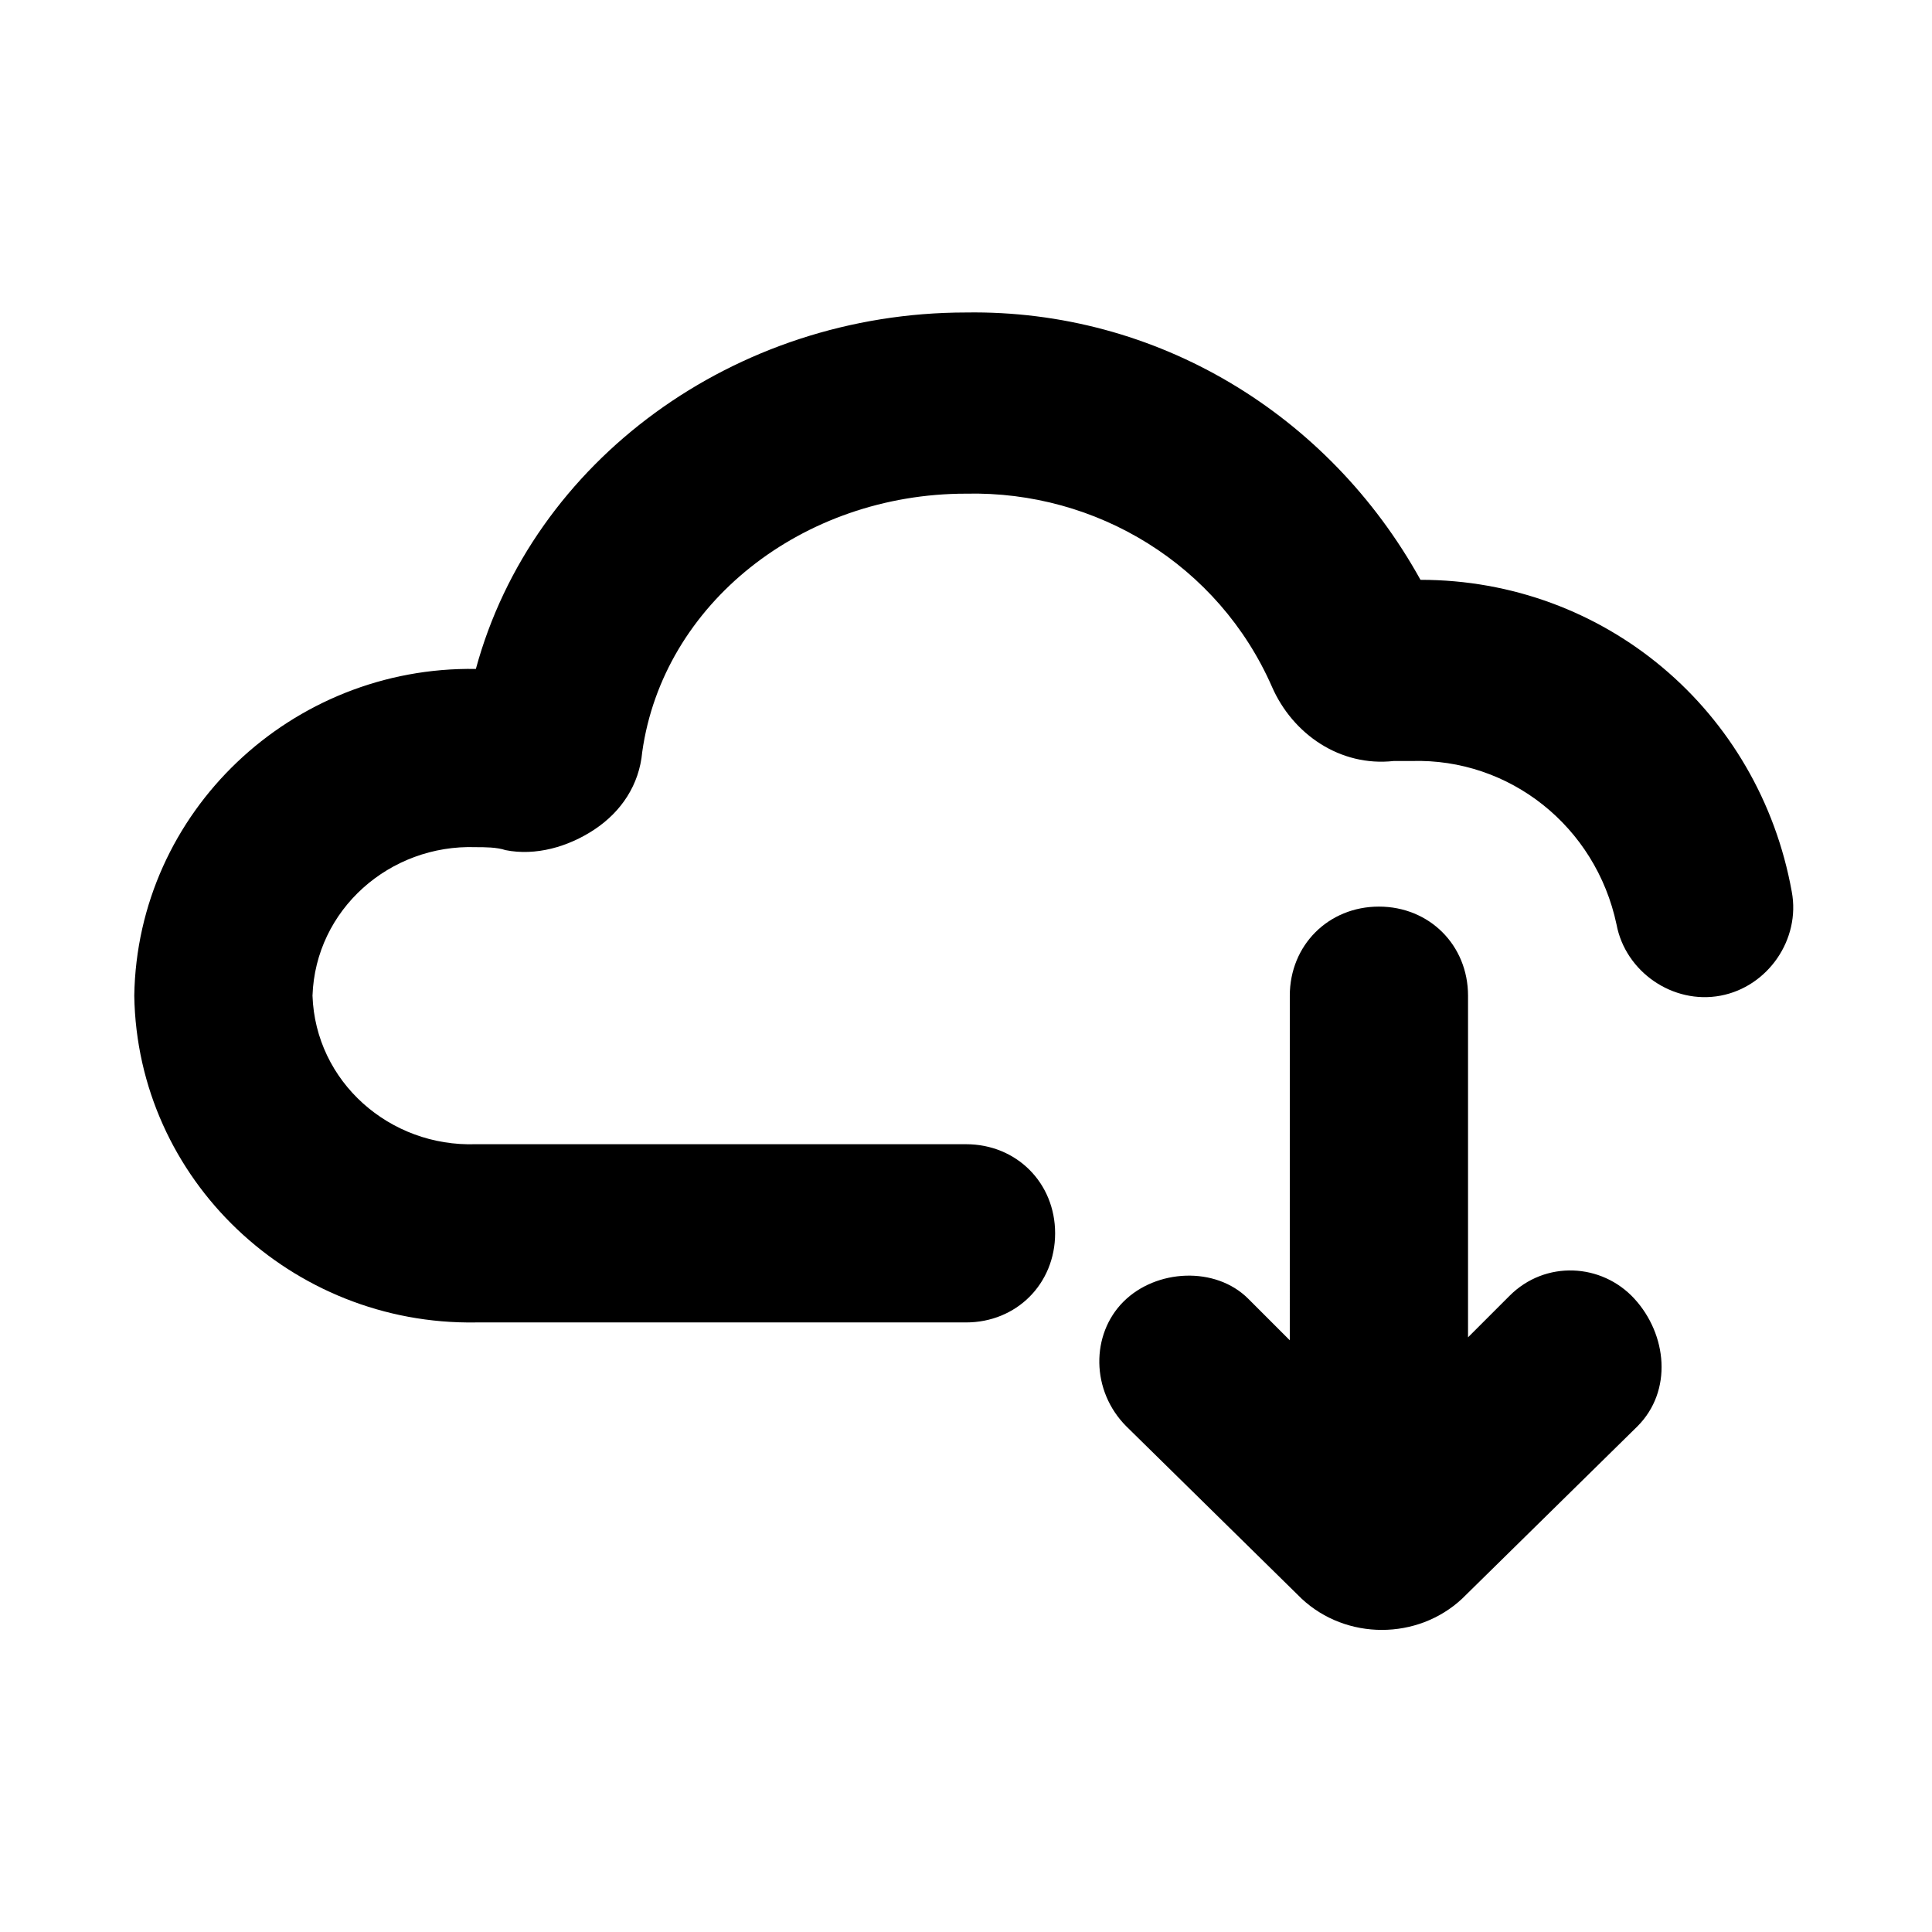
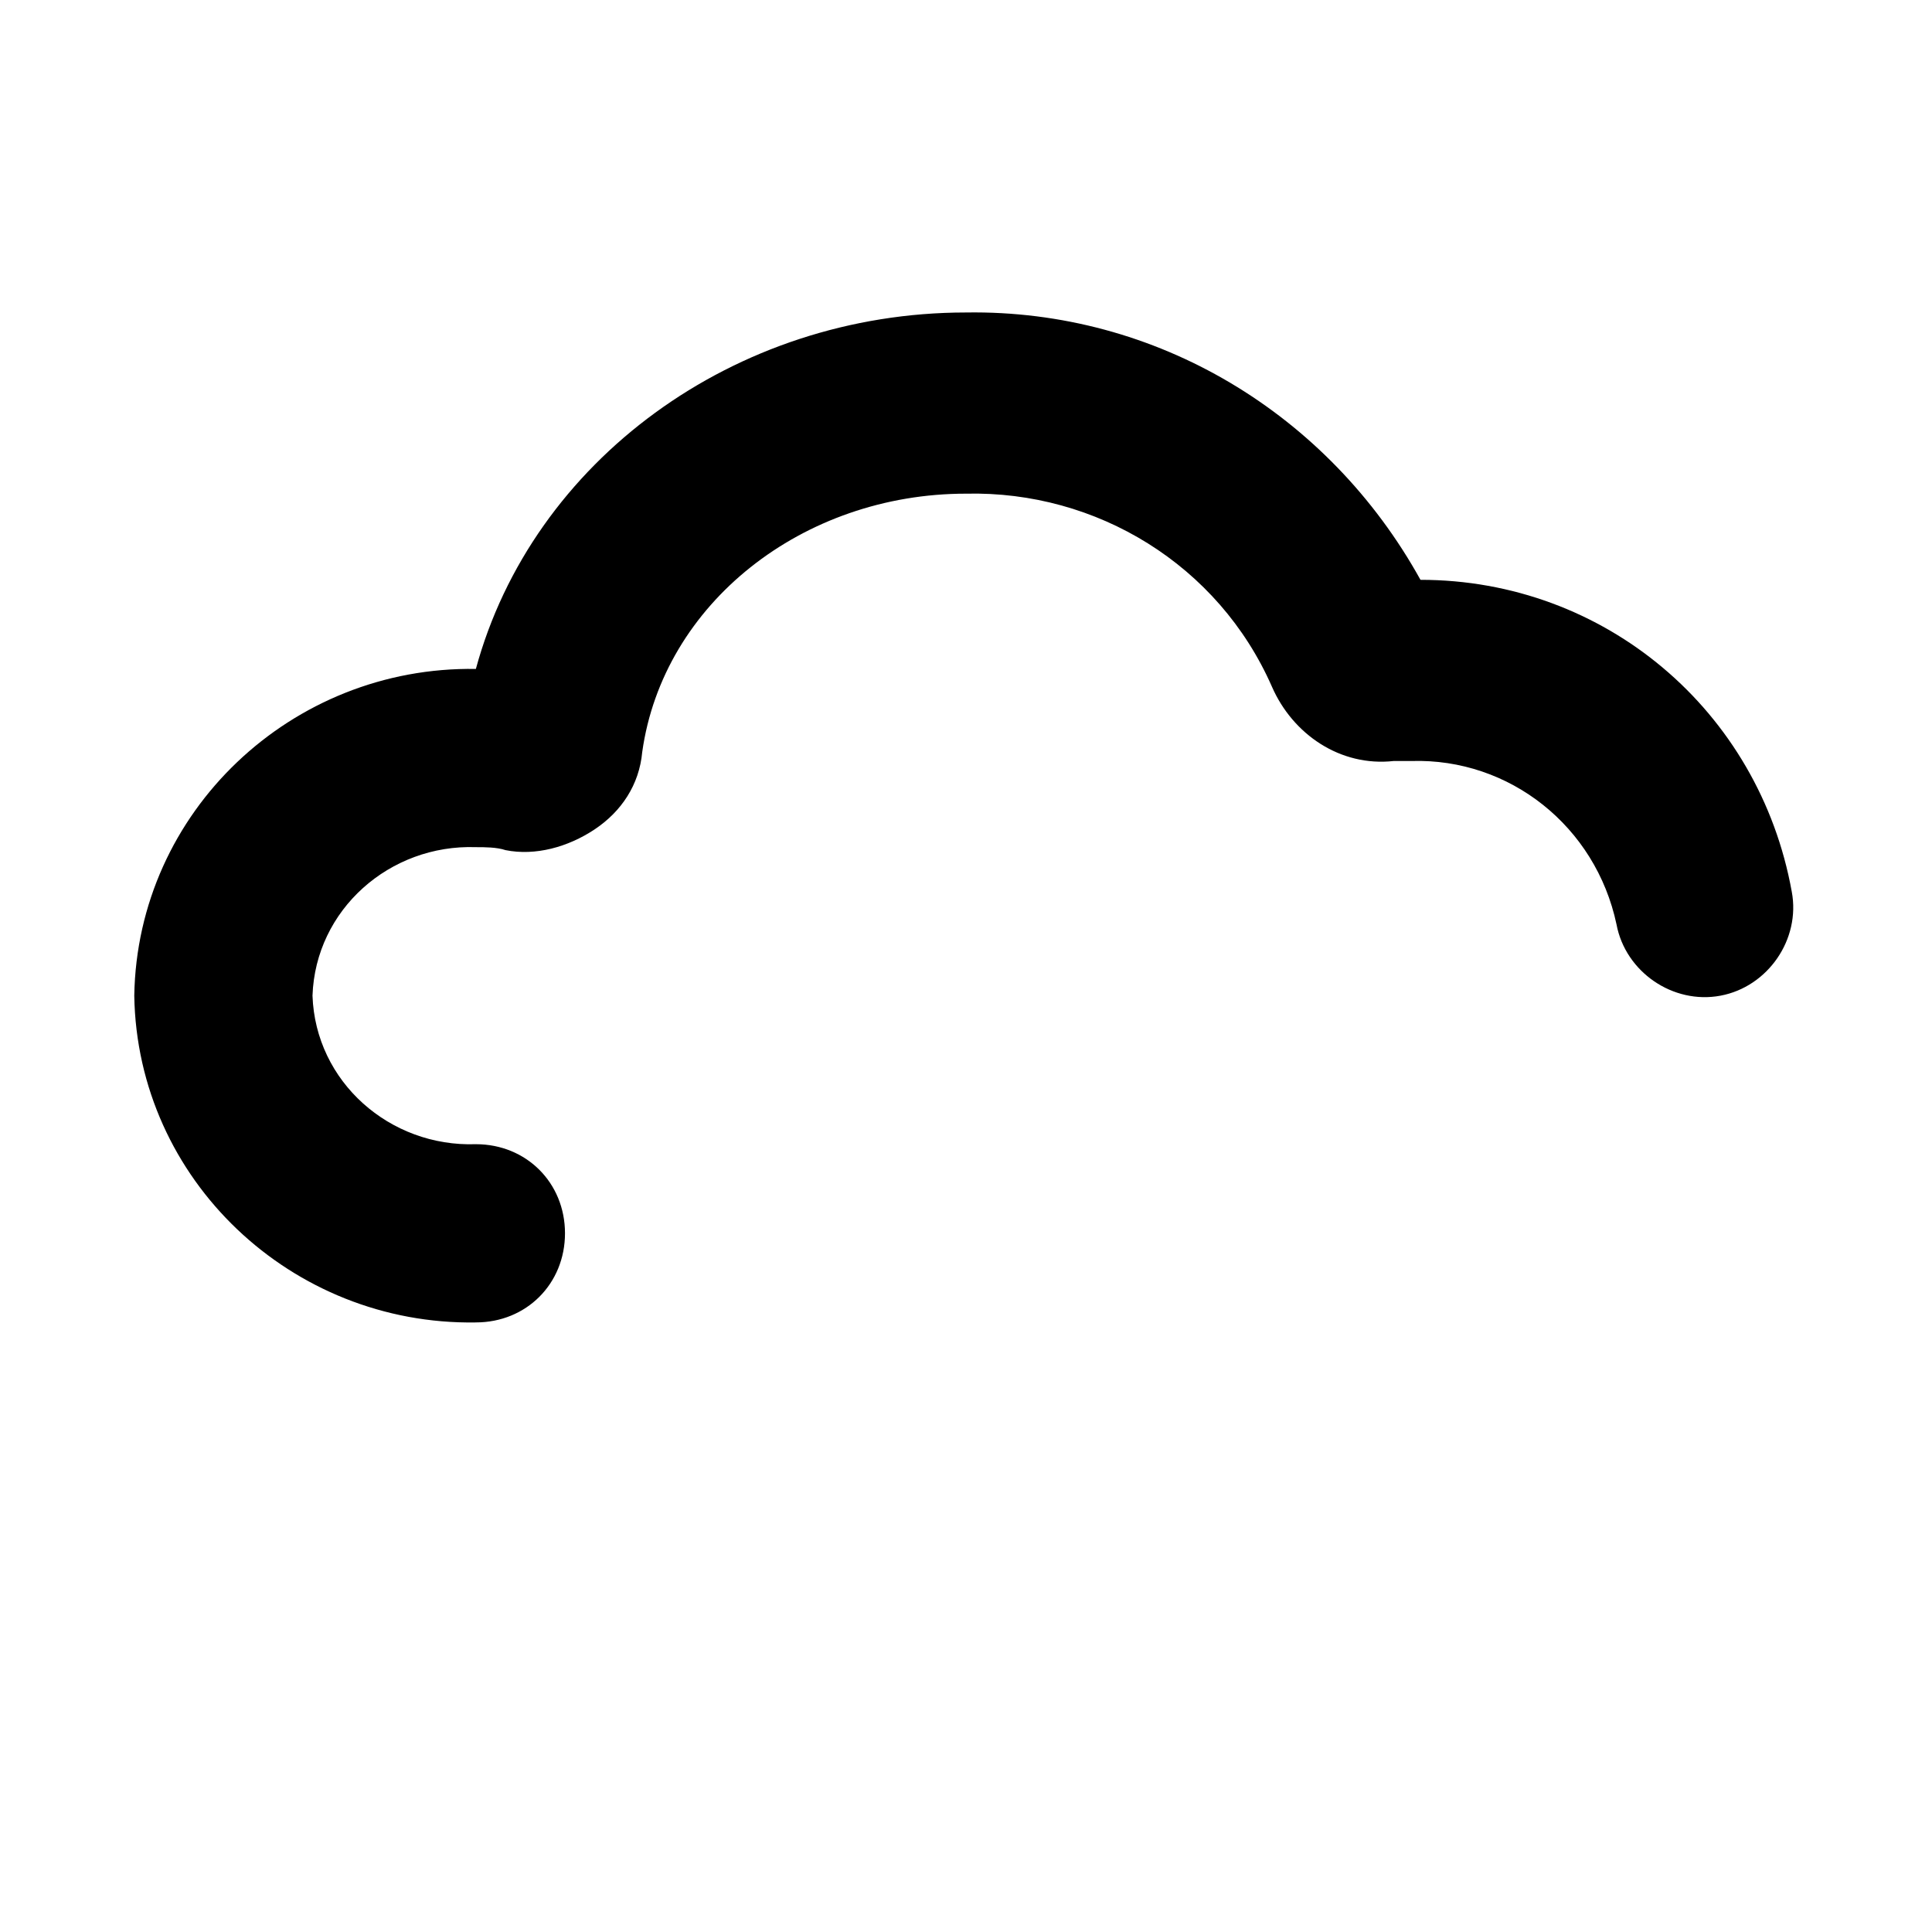
<svg xmlns="http://www.w3.org/2000/svg" fill="#000000" width="800px" height="800px" version="1.1" viewBox="144 144 512 512">
  <g>
-     <path d="m577.91 522.02-46.445 45.656c-11.809 11.02-30.699 11.02-42.508 0l-46.445-45.656c-9.445-9.445-9.445-24.402-0.789-33.062 8.66-8.66 24.402-9.445 33.062-0.789l11.02 11.02 0.004-91.312c0-13.383 10.234-23.617 23.617-23.617s23.617 10.234 23.617 23.617v90.527l11.02-11.02c9.445-9.445 24.402-8.66 33.062 0.789 8.656 9.445 10.23 24.402 0.785 33.848z" />
-     <path d="m400 494.46h-129.89c-48.805 0.789-89.742-37.785-90.527-86.59 0.789-48.805 41.723-87.379 90.527-86.594 14.957-55.105 68.488-94.465 129.89-94.465 50.383-0.789 96.039 26.766 120.44 70.848 48.805 0 89.742 34.637 98.398 82.656 2.363 12.594-6.297 25.191-18.895 27.551-12.594 2.363-25.191-6.297-27.551-18.895-5.512-25.977-28.34-44.082-54.316-43.297h-4.723c-14.168 1.574-26.766-7.086-32.273-19.68-14.168-32.273-46.445-51.957-81.082-51.168-43.297 0-80.293 29.125-85.805 68.488-0.789 8.66-5.512 15.742-12.594 20.469-7.086 4.723-15.742 7.086-23.617 5.512-2.363-0.789-5.512-0.789-7.871-0.789-22.828-0.789-42.508 16.531-43.297 39.359 0.789 22.828 20.469 40.148 43.297 39.359l129.89 0.004c13.383 0 23.617 10.234 23.617 23.617-0.004 13.383-10.234 23.613-23.617 23.613z" />
+     <path d="m400 494.46h-129.89c-48.805 0.789-89.742-37.785-90.527-86.59 0.789-48.805 41.723-87.379 90.527-86.594 14.957-55.105 68.488-94.465 129.89-94.465 50.383-0.789 96.039 26.766 120.44 70.848 48.805 0 89.742 34.637 98.398 82.656 2.363 12.594-6.297 25.191-18.895 27.551-12.594 2.363-25.191-6.297-27.551-18.895-5.512-25.977-28.34-44.082-54.316-43.297h-4.723c-14.168 1.574-26.766-7.086-32.273-19.68-14.168-32.273-46.445-51.957-81.082-51.168-43.297 0-80.293 29.125-85.805 68.488-0.789 8.66-5.512 15.742-12.594 20.469-7.086 4.723-15.742 7.086-23.617 5.512-2.363-0.789-5.512-0.789-7.871-0.789-22.828-0.789-42.508 16.531-43.297 39.359 0.789 22.828 20.469 40.148 43.297 39.359c13.383 0 23.617 10.234 23.617 23.617-0.004 13.383-10.234 23.613-23.617 23.613z" />
  </g>
</svg>